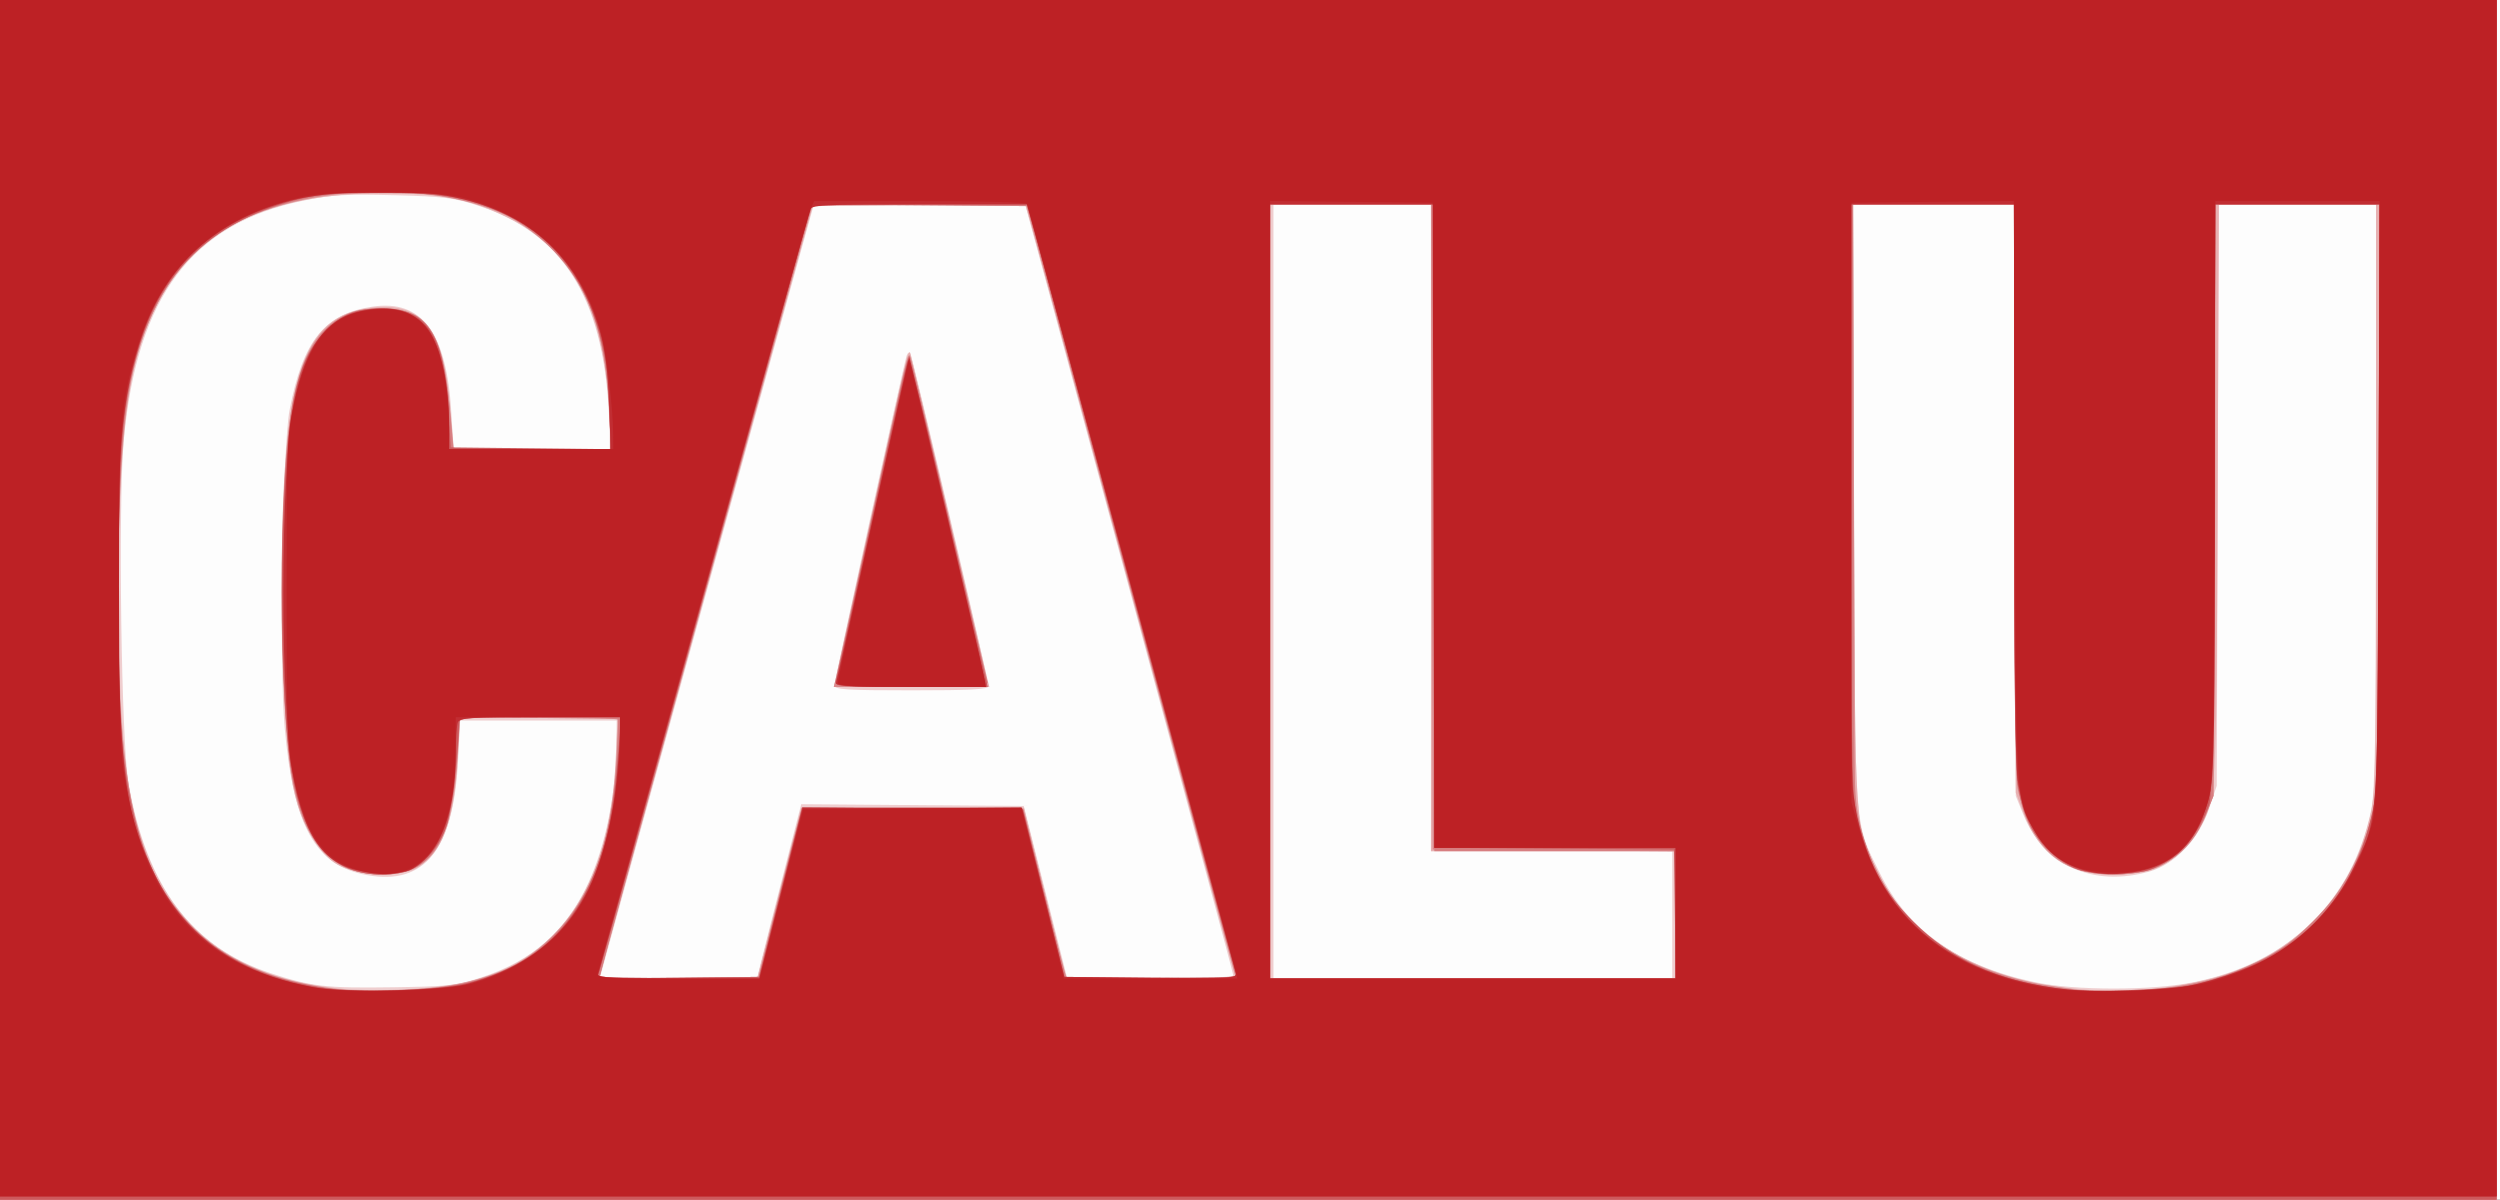
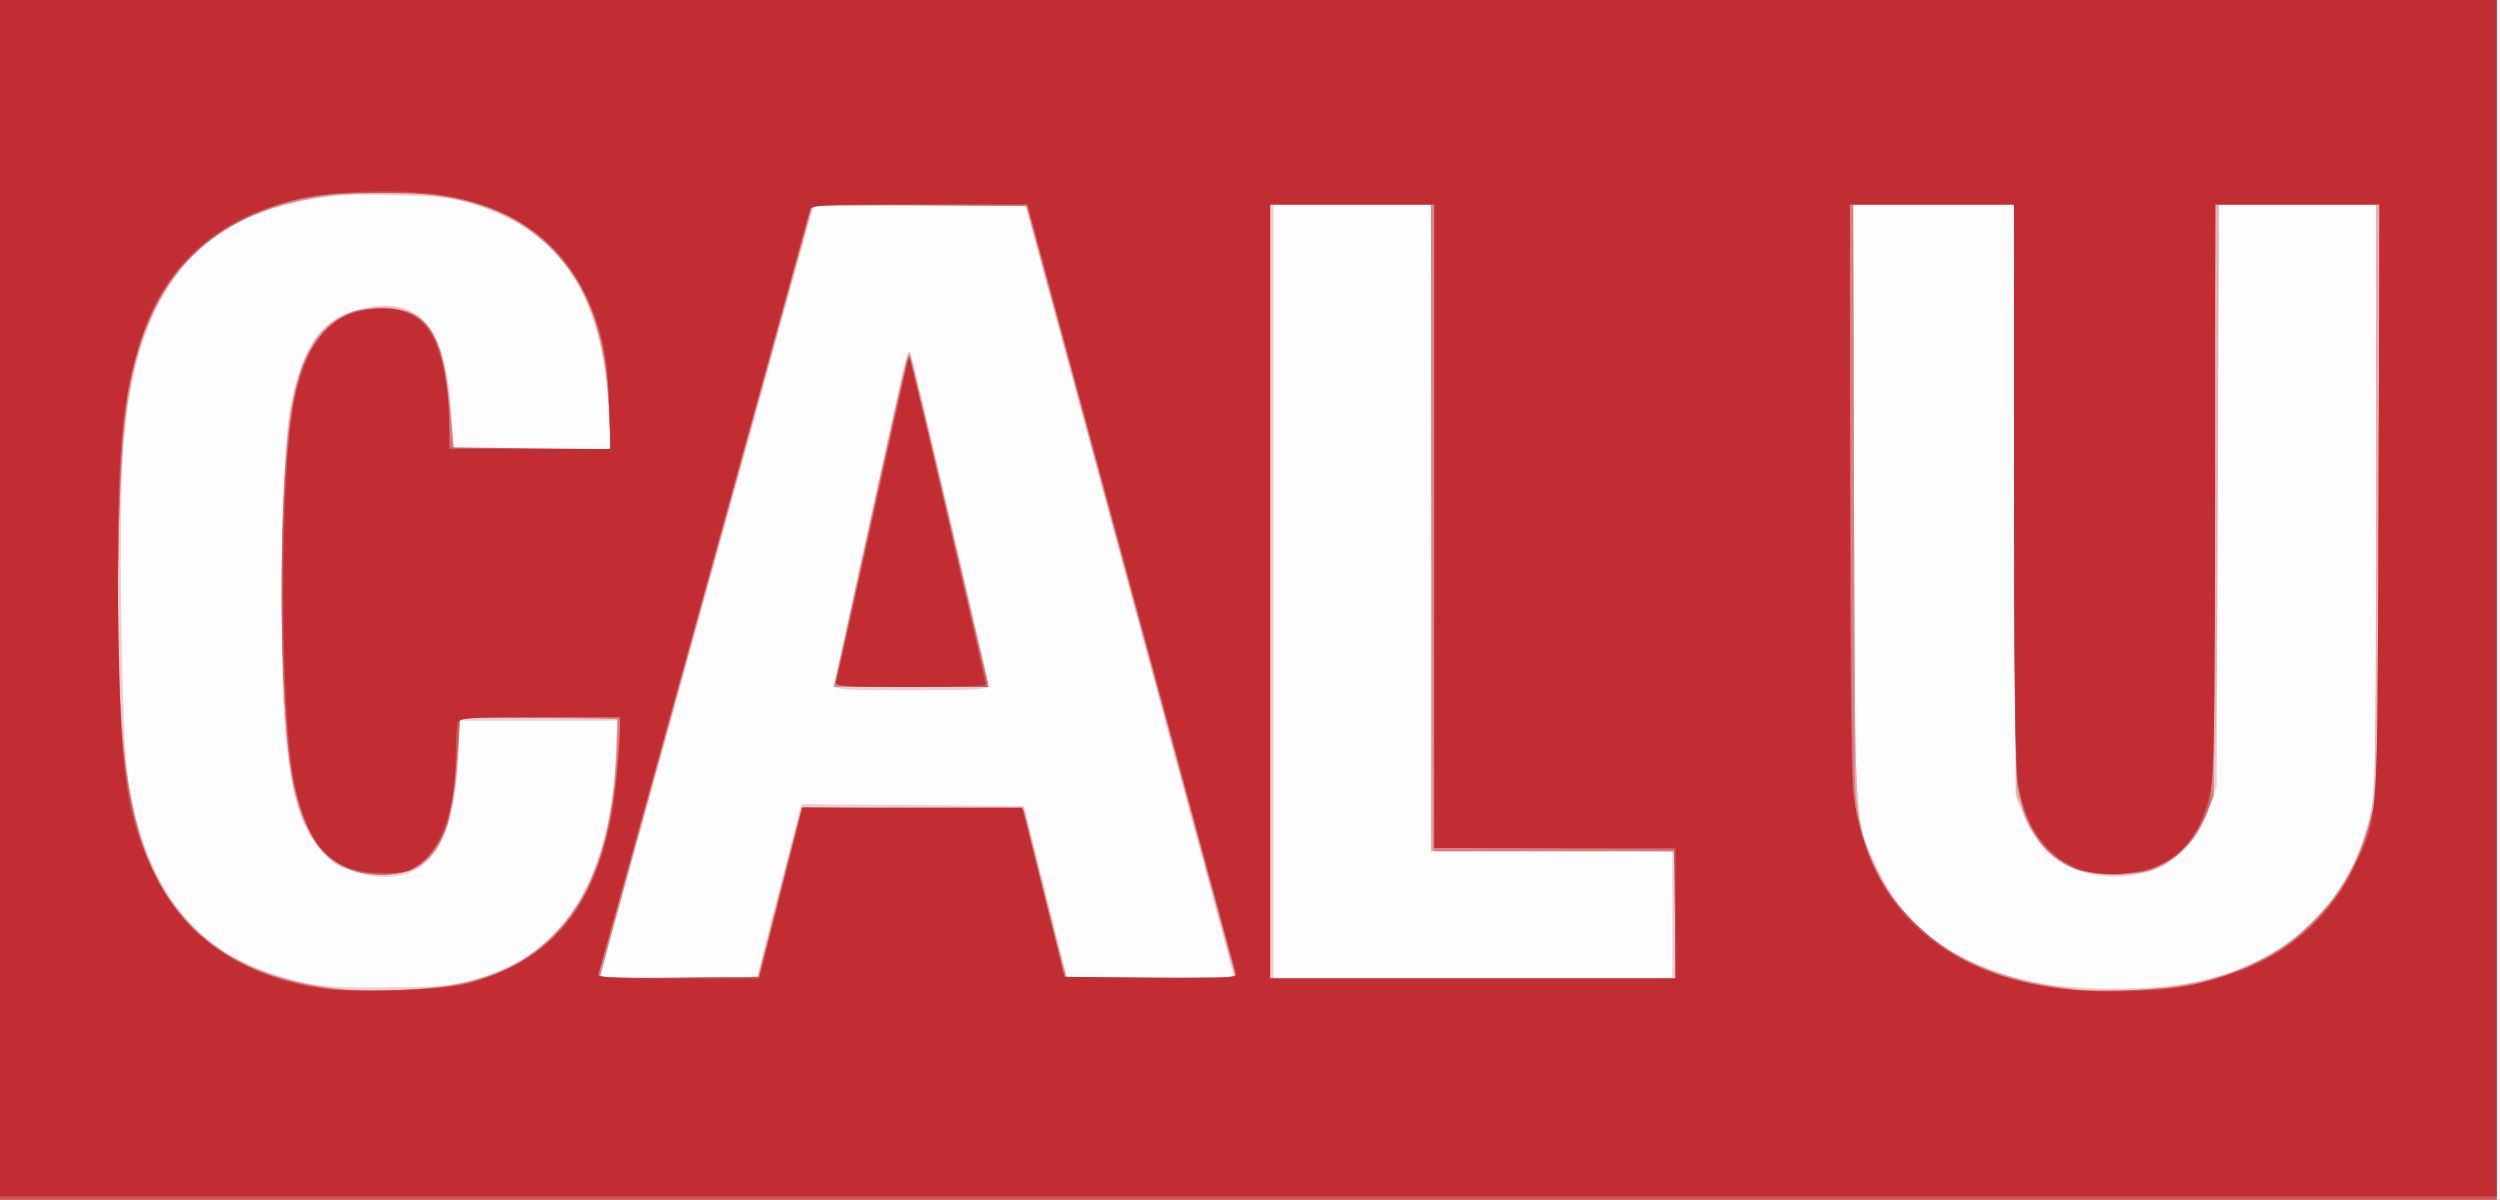
<svg xmlns="http://www.w3.org/2000/svg" xmlns:ns1="http://www.inkscape.org/namespaces/inkscape" xmlns:ns2="http://sodipodi.sourceforge.net/DTD/sodipodi-0.dtd" id="svg2816" version="1.1" ns1:version="0.47 r22583" width="746" height="358" ns2:docname="CAL U.jpg">
  <rect width="100%" height="100%" fill="#333333" stroke="none" />
  <defs id="defs2820">
    <ns1:perspective ns2:type="inkscape:persp3d" ns1:vp_x="0 : 0.5 : 1" ns1:vp_y="0 : 1000 : 0" ns1:vp_z="1 : 0.5 : 1" ns1:persp3d-origin="0.5 : 0.33333333 : 1" id="perspective2824" />
  </defs>
  <ns2:namedview pagecolor="#ffffff" bordercolor="#666666" borderopacity="1" objecttolerance="10" gridtolerance="10" guidetolerance="10" ns1:pageopacity="0" ns1:pageshadow="2" ns1:window-width="1280" ns1:window-height="750" id="namedview2818" showgrid="false" ns1:zoom="0.65921788" ns1:cx="494.35595" ns1:cy="66.802058" ns1:window-x="-8" ns1:window-y="-8" ns1:window-maximized="1" ns1:current-layer="svg2816" />
  <g id="g2828" transform="translate(6.7242122e-6,3.0711544e-7)">
-     <path style="fill:#fdfdfd" d="m -6.7242122e-6,179 0,-179 373,0 373,0 L 746,179 l 0,179 -373,0 -373,0 0,-179 z" id="path2844" />
+     <path style="fill:#fdfdfd" d="m -6.7242122e-6,179 0,-179 373,0 373,0 L 746,179 l 0,179 -373,0 -373,0 0,-179 " id="path2844" />
    <path style="fill:#efcecf" d="m -6.7242122e-6,179 0,-179 372.5,0 372.5,0 L 745,179 l 0,179 -372.5,0 -372.5,0 0,-179 z M 143.657,291.648 c 15.26,-5.007 25.309,-13.88 31.882,-28.148 5.179,-11.241 8.362,-27.007 8.429,-41.75 l 0.031,-6.75 -23.347,0 -23.347,0 -0.599,11.75 c -1.363,26.728 -9.934,37.56 -27.205,34.383 -15.45,-2.843 -21.96,-14.547 -24.581,-44.193 -1.653,-18.695 -0.631,-83.605 1.491,-94.634 3.967,-20.629 10.404,-28.656 24.698,-30.799 14.807,-2.22 22.208,7.734 23.58,31.716 L 135.306,134 l 23.497,0 23.497,0 -0.664,-11.75 C 179.721,88.379 167.639,69.535 142.578,61.335 135.469,59.009 132.461,58.64 117.5,58.256 103.082,57.886 98.981,58.132 90.5,59.876 57.248,66.714 40.956,88.403 36.962,131.15 35.193,150.082 36.186,221.64 38.389,234 c 5.486,30.775 18.96,48.692 42.419,56.403 12.14,3.991 16.495,4.496 36.192,4.2 16.938,-0.254 19.189,-0.504 26.657,-2.955 z m 511.262,1.382 c 28.169,-5.812 46.903,-24.039 52.614,-51.19 1.224,-5.818 1.466,-21.353 1.466,-93.905 l 0,-86.935 -23.459,0 -23.459,0 -0.304,86.75 -0.304,86.75 -2.325,6.902 c -3.022,8.972 -10.14,16.489 -17.651,18.641 -16.9,4.842 -31.589,-1.76 -37.742,-16.964 L 601.5,237.5 601.224,149.25 600.948,61 l -24.009,0 -24.009,0 0.31,89.75 c 0.347,100.368 -0.116,93.788 7.711,109.781 8.357,17.078 23.315,27.637 46.05,32.507 12.146,2.602 35.288,2.598 47.92,-0.008 z m -428.92,-1.494 c 0,-0.371 6.991,-27.96 12.113,-47.799 l 0.972,-3.763 33.208,0.263 33.208,0.263 6.491,25.75 6.492,25.75 24.759,0 c 15.019,0 24.759,-0.375 24.759,-0.953 0,-0.524 -13.462,-50.586 -29.916,-111.25 C 321.631,119.134 307.662,67.581 307.042,65.236 l -1.127,-4.264 -31.596,0.264 -31.596,0.264 -31.853,115 c -17.519,63.25 -31.857,115.112 -31.861,115.25 -0.004,0.138 10.567,0.25 23.492,0.25 12.925,0 23.5,-0.209 23.5,-0.464 z m 23,-86.966 c 0,-1.534 20.696,-96.132 21.542,-98.463 0.278,-0.766 0.743,-1.156 1.033,-0.866 0.586,0.586 23.395,97.525 23.414,99.509 0.009,0.964 -5.248,1.25 -22.988,1.25 -19.278,0 -23,-0.231 -23,-1.43 z m 250,68.43 0,-19 -36,0 -36,0 0,-96.5 0,-96.5 -23.5,0 -23.5,0 0,115.5 0,115.5 59.5,0 59.5,0 0,-19 z" id="path2842" />
    <path style="fill:#e7b0b1" d="m -6.7242122e-6,179 0,-179 372.5,0 372.5,0 L 745,179 l 0,179 -372.5,0 -372.5,0 0,-179 z M 137.5,293.385 c 28.829,-5.907 44.432,-28.407 46.209,-66.635 l 0.593,-12.75 -23.497,0 -23.497,0 -0.654,11.75 c -0.987,17.733 -4.072,27.179 -10.466,32.056 -3.2,2.441 -4.336,2.694 -12.109,2.694 -10.662,0 -15.141,-2.021 -19.838,-8.948 -7.432,-10.962 -9.266,-22.988 -9.949,-65.252 -1.131,-69.952 4.39,-90.915 24.82,-94.237 16.384,-2.664 23.131,5.129 25.204,29.113 l 1.108,12.825 23.443,0 23.443,0 -0.626,-12.25 C 180.19,92.532 170.535,74.29 151.634,64.972 140.639,59.552 131.54,57.739 115,57.673 72.756,57.505 49.523,73.181 40.519,107.926 37.592,119.223 36.091,134.843 35.421,161 c -0.715,27.869 0.625,60.179 3.068,74 6.599,37.331 26.389,56.236 62.789,59.983 10.169,1.047 26.922,0.308 36.222,-1.598 z m 505.5,1.584 c 20.999,-2.201 35.356,-8.289 47.083,-19.964 8.703,-8.665 13.684,-17.62 16.918,-30.416 1.924,-7.611 1.999,-11.225 1.999,-95.75 l 0,-87.84 -23.449,0 -23.449,0 -0.36,86.25 c -0.39,93.46 -0.227,90.665 -5.888,100.899 -2.772,5.012 -9.386,10.349 -14.63,11.805 -2.049,0.569 -7.161,1.037 -11.361,1.04 -13.002,0.01 -21.358,-5.92 -26.114,-18.528 L 601.5,236.5 601.224,148.75 600.947,61 l -24.004,0 -24.004,0 0.319,90.25 c 0.356,100.71 -0.098,94.106 7.543,109.75 9.278,18.995 30.079,31.285 57.419,33.927 11.882,1.148 14.19,1.152 24.78,0.042 z M 226.891,288.25 c 0.533,-2.062 3.053,-11.85 5.602,-21.75 2.548,-9.9 5.072,-19.688 5.609,-21.75 l 0.975,-3.75 33.231,0 33.231,0 6.343,25.5 6.343,25.5 25.277,0 25.277,0 -1.361,-4.75 C 366.671,284.637 353.206,235.025 337.496,177 321.786,118.975 308.258,69.131 307.434,66.236 L 305.936,60.972 274.233,61.236 242.531,61.5 210.798,176 c -17.453,62.975 -31.747,114.838 -31.765,115.25 -0.018,0.412 10.525,0.75 23.428,0.75 l 23.461,0 0.968,-3.75 z m 22.634,-86.5 c 2.339,-11.12 20.637,-93.58 21.097,-95.075 0.309,-1.004 0.72,-1.667 0.914,-1.473 0.194,0.194 5.332,21.652 11.417,47.685 6.085,26.033 11.334,48.408 11.664,49.723 l 0.6,2.39 -23.188,0 -23.188,0 0.684,-3.25 z m 250.475,71.25 0,-19 -36.5,0 -36.5,0 0,-96.5 0,-96.5 -24,0 -24,0 0,115.5 0,115.5 60.5,0 60.5,0 0,-19 z" id="path2840" />
    <path style="fill:#da888b" d="m -6.7242122e-6,179 0,-179 372.5,0 372.5,0 L 745,179 l 0,179 -372.5,0 -372.5,0 0,-179 z M 139.5,293.019 c 11.69,-2.994 18.122,-6.498 25.596,-13.946 11.431,-11.39 17.229,-27.248 18.778,-51.354 0.432,-6.721 0.61,-12.557 0.396,-12.969 -0.214,-0.412 -10.876,-0.75 -23.694,-0.75 l -23.305,0 -0.714,11.588 c -1.608,26.111 -7.612,35.443 -22.768,35.39 -14.169,-0.05 -22.372,-8.351 -26.191,-26.508 -4.77,-22.676 -4.801,-93.117 -0.051,-115.697 3.925,-18.656 11.933,-26.777 26.398,-26.769 13.617,0.008 18.215,6.749 20.29,29.746 l 1.105,12.25 23.48,0 23.48,0 -0.597,-12.75 C 180.648,98.659 175.089,83.99 163.463,73.114 160.005,69.88 154.774,66.062 151.838,64.631 130.761,54.358 94.869,54.801 72.243,65.614 57.921,72.458 47.676,85.019 41.996,102.698 37.592,116.405 36.022,130.767 35.35,163.5 c -0.94,45.75 1.571,73.609 8.229,91.31 8.759,23.286 27.163,36.562 55.668,40.158 11.095,1.4 30.927,0.44 40.253,-1.949 z m 505.526,1.93 c 12.149,-1.506 19.303,-3.52 28.974,-8.157 15.869,-7.609 27.97,-22.71 33.248,-41.492 2.168,-7.716 2.196,-8.757 2.517,-96.05 l 0.325,-88.25 -24.519,0 -24.519,0 -0.276,88.25 -0.276,88.25 -2.381,5.907 C 653.418,255.072 644.263,261 630.948,261 c -12.366,0 -20.085,-4.447 -24.936,-14.364 -1.651,-3.375 -3.454,-8.56 -4.007,-11.523 -0.623,-3.339 -1.005,-37.451 -1.005,-89.75 l 0,-84.364 -24.03,0 -24.03,0 0.28,90.75 0.28,90.75 2.715,8 c 6.712,19.781 18.397,31.883 37.785,39.132 4.675,1.748 11.875,3.67 16,4.27 4.125,0.6 8.625,1.257 10,1.458 5.335,0.783 16.929,0.593 25.026,-0.411 z M 230.117,276.5 c 2.057,-8.25 4.958,-19.618 6.445,-25.263 l 2.705,-10.263 33.055,0.263 33.055,0.263 6.206,24.811 c 3.413,13.646 6.412,25.016 6.663,25.267 0.251,0.251 11.71,0.336 25.463,0.189 L 368.715,291.5 337.52,176.5 306.326,61.5 274.413,61.237 242.5,60.973 210.746,175.737 c -17.465,63.12 -31.752,115.109 -31.75,115.531 0.002,0.422 10.664,0.647 23.692,0.5 l 23.688,-0.268 3.741,-15 z m 19.255,-73.846 c 0.324,-1.29 5.12,-23.003 10.659,-48.25 10.61,-48.365 10.75,-48.956 11.476,-48.23 0.253,0.253 5.437,21.805 11.52,47.893 6.083,26.088 11.296,48.221 11.584,49.183 0.488,1.631 -1.047,1.75 -22.652,1.75 l -23.176,0 0.589,-2.346 z m 250.628,70.359 0,-18.988 -36.25,-0.262 -36.25,-0.262 -0.255,-96.25 -0.255,-96.25 -23.995,0 -23.995,0 0,115.5 0,115.5 60.5,0 60.5,0 0,-18.988 z" id="path2838" />
    <path style="fill:#d77e80" d="m -6.7242122e-6,179 0,-179 372.5,0 372.5,0 L 745,179 l 0,179 -372.5,0 -372.5,0 0,-179 z M 139,293.482 c 28.959,-6.977 43.865,-30.057 45.199,-69.982 l 0.301,-9 -23.629,-0.268 -23.629,-0.268 -0.696,10.768 c -1.706,26.385 -7.738,36.278 -22.111,36.262 -14.757,-0.017 -22.938,-8.302 -26.837,-27.178 -4.698,-22.745 -4.698,-91.888 0,-114.632 2.96,-14.33 9.061,-23.266 17.871,-26.173 5.357,-1.768 15.848,-0.9 19.271,1.595 5.614,4.091 8.392,13.032 9.832,31.645 l 0.599,7.75 23.558,0 23.558,0 -0.567,-12.75 C 180.758,99.631 175.759,85.783 164.794,74.364 154.451,63.592 141.266,58.536 120.414,57.345 84.125,55.272 57.949,67.569 46.088,92.263 38.061,108.974 36.034,122.649 35.307,165 c -1.176,68.473 3.812,93.176 22.631,112.096 9.57,9.621 22.563,15.37 40.533,17.933 8.601,1.227 32.856,0.3 40.528,-1.548 z m 506.602,1.509 c 11.805,-1.48 18.866,-3.507 28.398,-8.153 6.74,-3.285 10.166,-5.82 16.543,-12.24 8.943,-9.003 12.989,-16.089 16.705,-29.255 2.197,-7.784 2.216,-8.495 2.519,-96.092 l 0.305,-88.25 -24.505,0 -24.505,0 -0.281,88.25 -0.281,88.25 -2.311,5.721 c -3.189,7.894 -9.523,14.207 -16.265,16.209 -6.204,1.842 -14.249,2.021 -20.473,0.453 -5.37,-1.352 -12.731,-7.552 -15.567,-13.111 -4.723,-9.257 -4.848,-11.872 -4.866,-101.522 l -0.017,-84.25 -24,0 -24,0 0.007,88.25 c 0.007,84.425 0.093,88.607 1.983,96.49 6.68,27.863 27.751,45.135 60.01,49.189 9.468,1.19 21.41,1.214 30.602,0.061 z m -412.769,-28.754 6.49,-25.263 33.026,0.263 33.026,0.263 5.635,22.5 c 3.099,12.375 5.948,23.738 6.331,25.25 l 0.696,2.75 25.481,0 c 14.015,0 25.46,-0.113 25.435,-0.25 -0.025,-0.138 -14.1,-52 -31.277,-115.25 L 306.446,61.5 274.419,61.236 242.392,60.973 210.666,175.736 c -17.449,63.12 -31.712,115.109 -31.696,115.532 0.017,0.422 10.682,0.647 23.701,0.5 l 23.671,-0.268 6.49,-25.263 z M 249.377,203.25 c 0.282,-0.963 5.052,-22.45 10.601,-47.75 10.383,-47.342 10.976,-49.879 11.532,-49.323 0.18,0.18 5.321,21.701 11.424,47.825 6.103,26.124 11.345,48.286 11.649,49.248 0.515,1.632 -1.006,1.75 -22.583,1.75 -21.561,0 -23.1,-0.119 -22.623,-1.75 z m 250.623,69.75 0,-19 -36,0 -36,0 0,-96.5 0,-96.5 -24.5,0 -24.5,0 0,115.5 0,115.5 60.5,0 60.5,0 0,-19 z" id="path2836" />
    <path style="fill:#cd595c" d="m -6.7242122e-6,179 0,-179 372.5,0 372.5,0 L 745,179 l 0,179 -372.5,0 -372.5,0 0,-179 z M 140.314,293.099 c 26.604,-6.979 40.265,-26.475 43.616,-62.248 0.585,-6.243 1.065,-12.588 1.067,-14.101 l 0.003,-2.75 -24,0 c -22.184,0 -24.001,0.132 -24.016,1.75 -0.066,7.252 -2.219,25.711 -3.501,30.014 -1.812,6.081 -6.533,11.941 -11.185,13.885 -1.778,0.743 -5.418,1.351 -8.087,1.351 -15.136,0 -23.487,-9.443 -27.21,-30.765 -2.715,-15.551 -3.69,-56.895 -2.016,-85.47 1.588,-27.104 4.451,-38.13 11.892,-45.799 5.043,-5.198 9.426,-6.951 17.406,-6.96 13.03,-0.015 18.328,8.106 19.567,29.994 l 0.651,11.5 23.75,0.268 23.75,0.268 -0.008,-9.268 C 181.968,94.477 170.768,73.104 149.921,63.566 139.341,58.724 131.986,57.54 113,57.62 98.331,57.683 94.206,58.046 87.5,59.863 62.746,66.573 47.737,81.16 41.031,105.027 c -4.265,15.178 -5.194,25.003 -5.753,60.809 -0.608,38.974 0.534,59.24 4.27,75.774 6.977,30.875 24.816,47.905 55.452,52.938 12.061,1.981 35.039,1.246 45.314,-1.449 z m 515.557,0.433 c 30.05,-7.38 47.449,-25.381 52.706,-54.531 1.066,-5.909 1.36,-25.582 1.388,-92.75 L 710,61 l -24.474,0 -24.474,0 -0.301,87.75 c -0.224,65.266 -0.61,88.65 -1.508,91.264 -2.676,7.785 -7.555,14.194 -13.244,17.393 -5.077,2.855 -6.23,3.093 -15,3.09 -7.829,-0.002 -10.204,-0.383 -13.5,-2.162 -8.549,-4.616 -13.498,-12.421 -15.431,-24.341 -0.677,-4.174 -1.056,-36.235 -1.061,-89.744 l -0.008,-83.25 -24.554,0 -24.554,0 0.344,88.75 c 0.34,87.772 0.368,88.836 2.537,96.592 3.61,12.912 7.761,20.271 16.188,28.702 11.131,11.137 24.528,17.313 43.29,19.958 9.014,1.271 34.062,0.386 41.621,-1.471 z m -422.941,-27.295 6.438,-25.263 32.937,0.263 32.937,0.263 6.168,25 6.168,25 25.824,0.267 c 20.505,0.212 25.731,0.006 25.372,-1 -0.249,-0.697 -14.362,-52.675 -31.364,-115.507 l -30.912,-114.24 -32.25,-0.01 c -17.738,-0.005 -32.25,0.224 -32.25,0.509 0,0.713 -61.833,224.296 -62.985,227.748 l -0.924,2.768 24.2,-0.268 24.2,-0.268 6.438,-25.263 z M 249.406,203.25 c 0.297,-0.963 5.07,-22.45 10.605,-47.75 5.535,-25.3 10.404,-46.841 10.819,-47.869 0.497,-1.229 4.137,12.628 10.639,40.5 5.436,23.303 10.647,45.631 11.579,49.619 l 1.695,7.25 -22.939,0 c -21.386,0 -22.903,-0.118 -22.398,-1.75 z m 250.366,69.5 -0.272,-19.25 -35.75,-0.263 -35.75,-0.263 0,-95.987 0,-95.987 -24.5,0 -24.5,0 0,115.5 0,115.5 60.522,0 60.522,0 -0.272,-19.25 z" id="path2834" />
    <path style="fill:#c12d32" d="m -6.7242122e-6,178.5 0,-178.5 372.5,0 372.5,0 L 745,178.5 l 0,178.5 -372.5,0 -372.5,0 0,-178.5 z M 139.5,293.569 c 27.357,-7.442 40.897,-25.925 44.466,-60.7 0.569,-5.544 1.034,-12.058 1.034,-14.475 l 0,-4.394 -23.893,0 c -20.865,0 -23.97,0.2 -24.5,1.582 -0.334,0.87 -0.615,5.257 -0.624,9.75 -0.033,15.509 -3.878,27.199 -10.646,32.36 -3.295,2.513 -4.476,2.805 -11.259,2.785 -15.068,-0.046 -22.103,-7.273 -26.202,-26.916 -4.444,-21.299 -4.446,-92.808 -0.002,-114.108 3.255,-15.603 9.187,-23.972 18.69,-26.364 10.225,-2.575 18.063,-0.288 21.993,6.418 3.259,5.562 5.404,15.937 5.426,26.244 l 0.017,8.25 24.128,0 24.128,0 -0.527,-13.75 C 181.351,110.388 180.588,104.382 179.03,99.007 172.405,76.147 157.353,62.769 133.407,58.458 120.616,56.155 98.112,56.854 86.558,59.913 64.359,65.792 49.785,78.924 42.609,99.512 36.193,117.921 34.626,136.254 35.286,185.206 c 0.634,47.008 2.287,58.341 11.132,76.313 9.07,18.429 25.753,29.784 49.12,33.431 9.14,1.427 36.84,0.557 43.961,-1.381 z m 509.178,1.367 c 9.671,-1.315 22.501,-5.616 30.041,-10.071 9.381,-5.542 18.399,-15.266 23.142,-24.951 8.042,-16.426 7.553,-9.631 7.901,-109.664 l 0.31,-89.25 -24.536,0 -24.536,0 -0.017,84.25 c -0.014,68.586 -0.279,85.485 -1.426,90.894 -3.325,15.688 -11.22,23.153 -25.94,24.527 -17.274,1.613 -28.744,-8.649 -31.577,-28.252 -0.601,-4.16 -1.008,-39.723 -1.02,-89.169 l -0.02,-82.25 -24.5,0 -24.5,0 0,83.776 c 0,51.518 0.397,86.941 1.03,91.994 4.742,37.818 31.756,58.799 76.147,59.14 6.423,0.049 15.198,-0.389 19.5,-0.974 z m -415.653,-28.433 6.475,-25.497 32.731,-0.003 32.731,-0.003 0.696,2.75 c 0.383,1.512 3.232,12.875 6.331,25.25 l 5.635,22.5 25.809,0.267 c 24.259,0.251 25.781,0.161 25.34,-1.5 -0.258,-0.972 -14.352,-52.955 -31.32,-115.517 L 306.602,61 l -32.234,0 c -29.833,0 -32.273,0.13 -32.756,1.75 -0.287,0.963 -14.508,52.375 -31.602,114.25 -17.094,61.875 -31.275,113.062 -31.514,113.75 -0.339,0.978 4.85,1.25 23.81,1.25 l 24.244,0 6.475,-25.497 z M 249.496,203.75 c 0.238,-0.688 5.188,-22.826 10.999,-49.197 5.811,-26.371 10.665,-48.043 10.786,-48.162 0.265,-0.26 22.851,96.788 22.774,97.859 -0.03,0.412 -10.165,0.75 -22.523,0.75 -17.539,0 -22.374,-0.274 -22.036,-1.25 z m 250.504,68.75 0,-19.5 -36,0 -36,0 0,-96 0,-96 -24.5,0 -24.5,0 0,115.5 0,115.5 60.5,0 60.5,0 0,-19.5 z" id="path2832" />
-     <path style="fill:#bd2125" d="m -6.7242122e-6,178.5 0,-178.5 372.5,0 372.5,0 L 745,178.5 l 0,178.5 -372.5,0 -372.5,0 0,-178.5 z M 140.5,293.586 c 15.121,-4.106 27.688,-13.698 34.212,-26.113 5.979,-11.377 10.288,-31.454 10.288,-47.934 l 0,-5.539 -24.5,0 -24.5,0 -0.035,8.75 c -0.118,29.591 -10.299,42.365 -29.353,36.826 C 96.105,256.521 91.079,248.914 87.301,230.347 85.721,222.585 85.502,215.921 85.517,176 c 0.016,-43.173 0.13,-46.011 2.22,-55.5 4.065,-18.449 10.593,-26.523 22.665,-28.031 13.413,-1.676 19.88,4.453 22.497,21.321 0.605,3.901 1.101,10.045 1.101,13.652 l 0,6.558 24.5,0 24.5,0 -0.026,-4.25 c -0.048,-7.869 -1.912,-23.723 -3.519,-29.925 -5.386,-20.785 -19.401,-34.836 -40.455,-40.558 -5.154,-1.401 -10.436,-1.765 -25.5,-1.758 -16.713,0.007 -20.021,0.286 -27.481,2.317 C 63.13,66.055 48.066,80.57 41.211,103 c -5.184,16.962 -5.694,23.406 -5.703,72 -0.006,31.716 0.378,48.122 1.267,54.156 5.874,39.886 22.333,58.923 56.567,65.425 9.795,1.86 38.905,1.246 47.158,-0.995 z m 518.5,-0.46 c 24.885,-6.806 41.573,-22.803 48.643,-46.626 1.639,-5.522 1.806,-13.184 2.099,-96.25 l 0.319,-90.25 -24.499,0 -24.499,0 -0.282,87.25 c -0.282,87.143 -0.285,87.258 -2.502,93.75 -4.472,13.099 -12.978,19.265 -26.779,19.414 -11.845,0.127 -19.107,-3.474 -24.065,-11.934 -6.002,-10.242 -5.809,-7.058 -6.179,-101.748 L 600.917,59.965 576.709,60.232 552.5,60.5 l 0,89.5 0,89.5 2.303,7.955 c 7.631,26.356 25.228,41.562 54.538,47.125 10.895,2.068 39.884,1.219 49.658,-1.454 z m -425.829,-26.376 6.487,-25.25 32.554,-0.264 32.554,-0.264 6.347,25.514 6.347,25.514 25.878,0 25.878,0 -0.667,-2.75 C 366.59,281.172 306.815,61.509 306.388,60.819 306.11,60.368 291.724,60 274.42,60 l -31.462,0 -1.005,2.25 c -0.553,1.238 -14.951,52.65 -31.996,114.25 -17.045,61.6 -31.238,112.787 -31.54,113.75 -0.514,1.634 1.069,1.75 23.859,1.75 l 24.409,0 6.487,-25.25 z m 16.833,-63 c 0.005,-1.478 20.848,-95.936 21.26,-96.348 0.234,-0.234 21.131,88.211 22.528,95.348 l 0.441,2.25 -22.117,0 c -17.029,0 -22.116,-0.288 -22.112,-1.25 z m 249.995,68.75 0,-19.5 -35.995,0 -35.995,0 -0.255,-96.25 -0.255,-96.25 -24.25,-0.268 -24.25,-0.268 0,116.018 0,116.018 60.5,0 60.5,0 0,-19.5 z" id="path2830" />
  </g>
</svg>